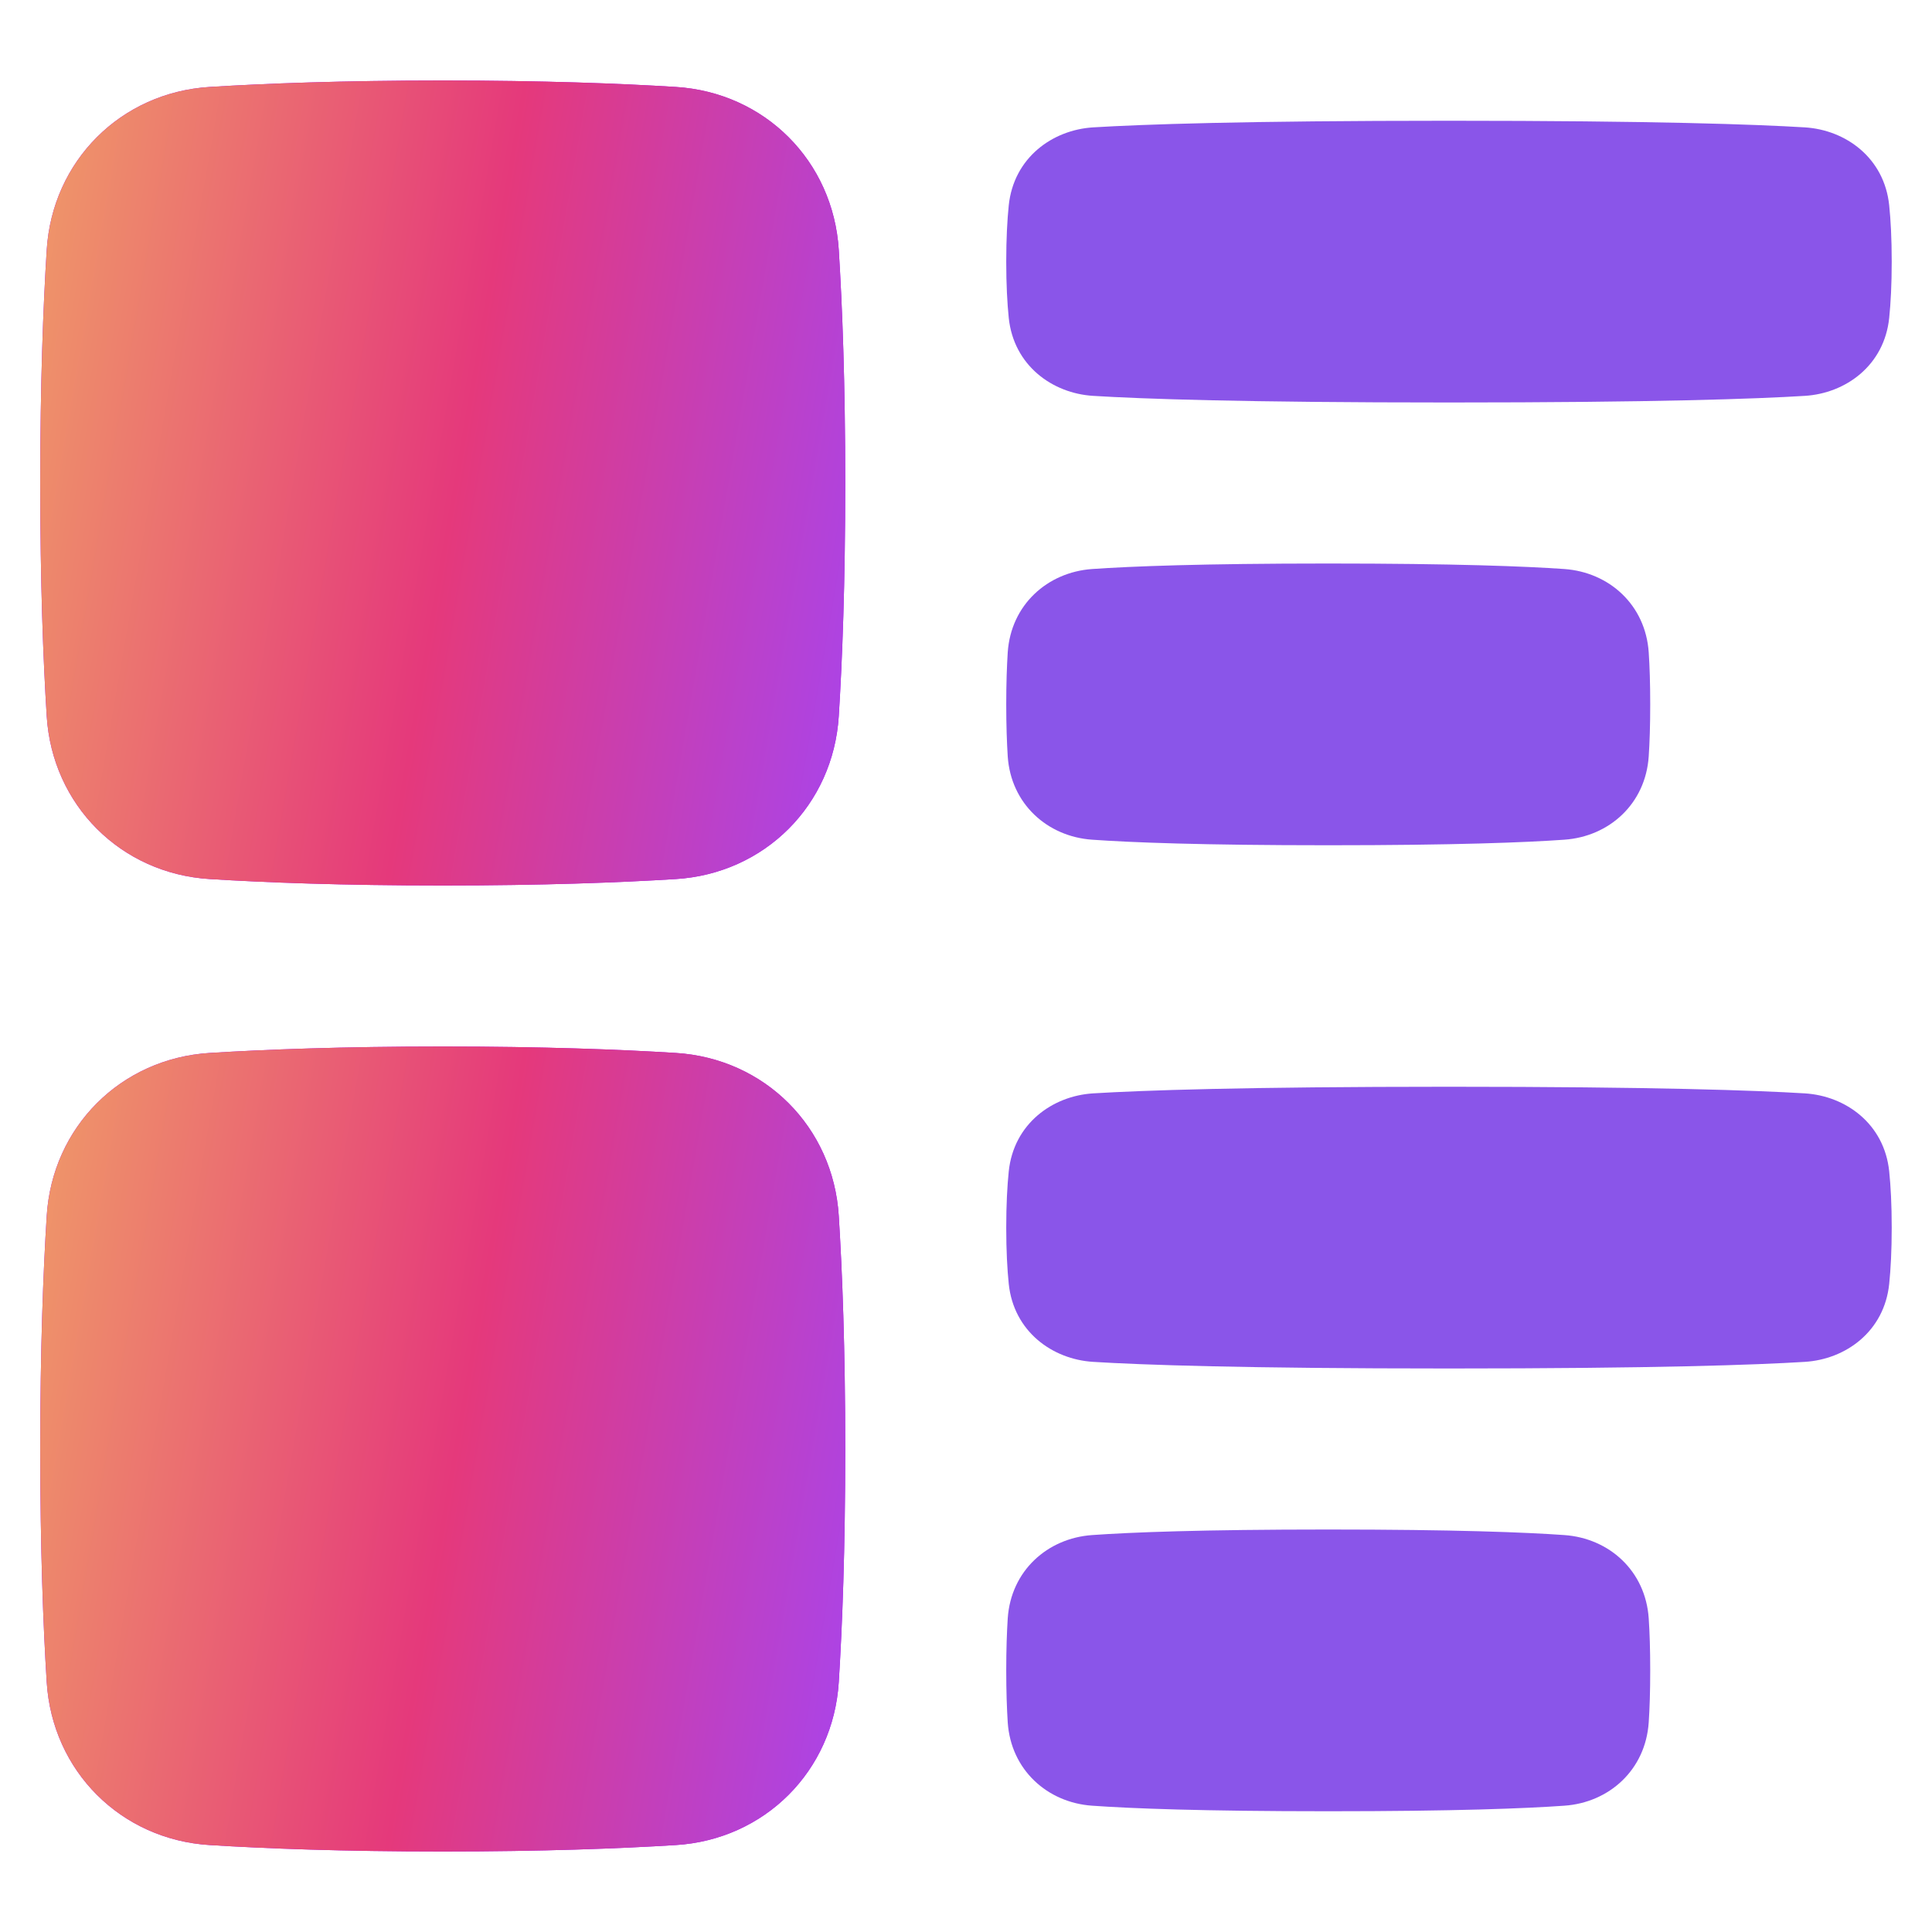
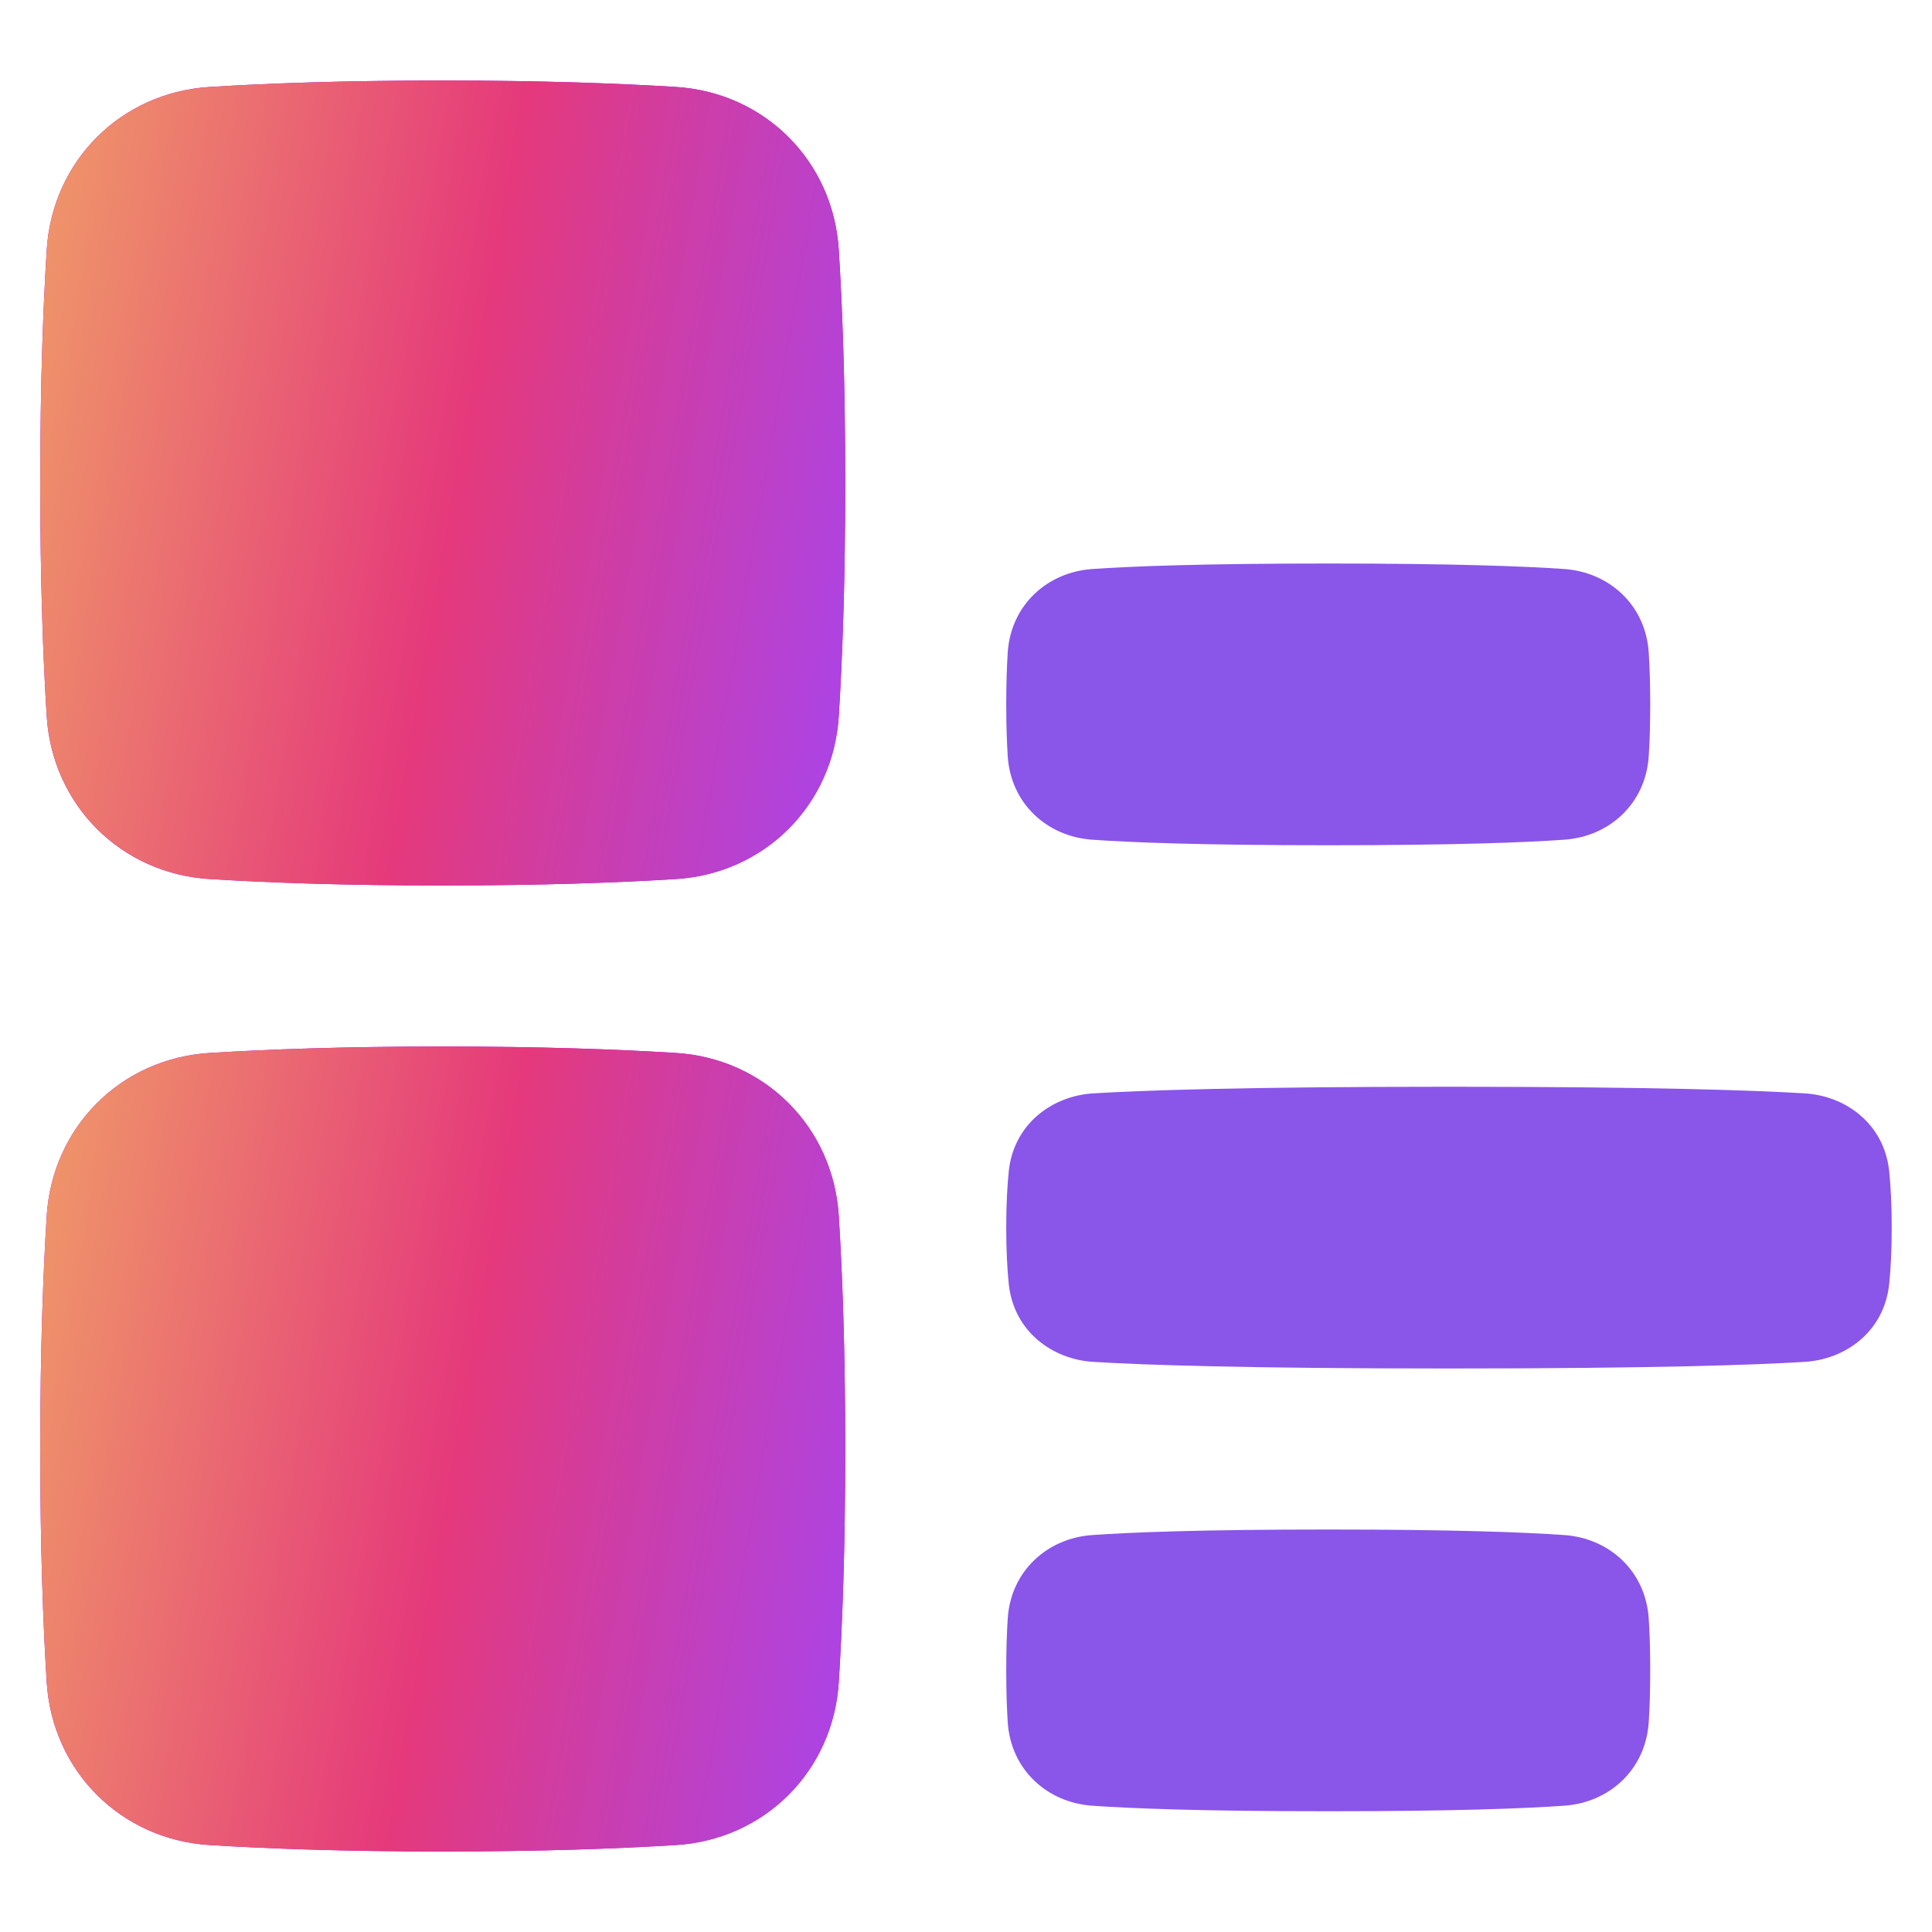
<svg xmlns="http://www.w3.org/2000/svg" width="40" height="40" viewBox="0 0 40 40" fill="none">
  <path d="M27.5 31.667C24.873 31.667 23.413 31.725 22.61 31.782C21.686 31.847 20.93 32.521 20.864 33.507C20.846 33.79 20.833 34.144 20.833 34.583C20.833 35.022 20.846 35.376 20.864 35.66C20.93 36.646 21.686 37.32 22.61 37.385C23.413 37.442 24.873 37.5 27.5 37.5C30.126 37.5 31.586 37.442 32.389 37.385C33.314 37.32 34.069 36.646 34.135 35.66C34.154 35.376 34.166 35.022 34.166 34.583C34.166 34.144 34.154 33.79 34.135 33.507C34.069 32.521 33.314 31.847 32.389 31.782C31.586 31.725 30.126 31.667 27.5 31.667Z" fill="#8A55E9" />
  <path d="M30 22.5C25.728 22.5 23.634 22.576 22.633 22.637C21.787 22.689 20.987 23.267 20.885 24.253C20.854 24.556 20.833 24.938 20.833 25.417C20.833 25.895 20.854 26.277 20.885 26.58C20.987 27.567 21.787 28.144 22.633 28.196C23.634 28.258 25.728 28.333 30 28.333C34.271 28.333 36.365 28.258 37.366 28.196C38.213 28.144 39.013 27.567 39.114 26.58C39.145 26.277 39.166 25.895 39.166 25.417C39.166 24.938 39.145 24.556 39.114 24.253C39.013 23.267 38.213 22.689 37.366 22.637C36.365 22.576 34.271 22.5 30 22.5Z" fill="#8A55E9" />
  <path d="M27.5 11.667C24.873 11.667 23.413 11.725 22.61 11.781C21.686 11.847 20.93 12.521 20.864 13.507C20.846 13.79 20.833 14.144 20.833 14.583C20.833 15.022 20.846 15.376 20.864 15.66C20.93 16.646 21.686 17.32 22.61 17.385C23.413 17.442 24.873 17.5 27.5 17.5C30.126 17.5 31.586 17.442 32.389 17.385C33.314 17.32 34.069 16.646 34.135 15.66C34.154 15.376 34.166 15.022 34.166 14.583C34.166 14.144 34.154 13.79 34.135 13.507C34.069 12.521 33.314 11.847 32.389 11.781C31.586 11.725 30.126 11.667 27.5 11.667Z" fill="#8A55E9" />
-   <path d="M30 2.5C25.728 2.5 23.634 2.576 22.633 2.637C21.787 2.689 20.987 3.267 20.885 4.253C20.854 4.556 20.833 4.938 20.833 5.417C20.833 5.895 20.854 6.277 20.885 6.58C20.987 7.567 21.787 8.144 22.633 8.196C23.634 8.258 25.728 8.333 30 8.333C34.271 8.333 36.365 8.258 37.366 8.196C38.213 8.144 39.013 7.567 39.114 6.58C39.145 6.277 39.166 5.895 39.166 5.417C39.166 4.938 39.145 4.556 39.114 4.253C39.013 3.267 38.213 2.689 37.366 2.637C36.365 2.576 34.271 2.5 30 2.5Z" fill="#8A55E9" />
  <path d="M9.166 21.667C11.242 21.667 12.834 21.728 13.993 21.8C15.834 21.915 17.251 23.333 17.366 25.174C17.439 26.332 17.5 27.924 17.5 30C17.5 32.076 17.439 33.668 17.366 34.826C17.251 36.667 15.834 38.085 13.993 38.2C12.834 38.272 11.242 38.333 9.166 38.333C7.09 38.333 5.498 38.272 4.34 38.2C2.499 38.085 1.082 36.667 0.967 34.826C0.894 33.668 0.833 32.076 0.833 30C0.833 27.924 0.894 26.332 0.967 25.174C1.082 23.333 2.499 21.915 4.34 21.8C5.498 21.728 7.09 21.667 9.166 21.667Z" fill="#AD00FF" />
  <path d="M9.166 21.667C11.242 21.667 12.834 21.728 13.993 21.8C15.834 21.915 17.251 23.333 17.366 25.174C17.439 26.332 17.5 27.924 17.5 30C17.5 32.076 17.439 33.668 17.366 34.826C17.251 36.667 15.834 38.085 13.993 38.2C12.834 38.272 11.242 38.333 9.166 38.333C7.09 38.333 5.498 38.272 4.34 38.2C2.499 38.085 1.082 36.667 0.967 34.826C0.894 33.668 0.833 32.076 0.833 30C0.833 27.924 0.894 26.332 0.967 25.174C1.082 23.333 2.499 21.915 4.34 21.8C5.498 21.728 7.09 21.667 9.166 21.667Z" fill="url(#paint0_linear_9221_18452)" />
  <path d="M9.166 1.667C11.242 1.667 12.834 1.728 13.993 1.8C15.834 1.915 17.251 3.333 17.366 5.174C17.439 6.332 17.5 7.924 17.5 10C17.5 12.076 17.439 13.668 17.366 14.826C17.251 16.667 15.834 18.085 13.993 18.2C12.834 18.272 11.242 18.333 9.166 18.333C7.09 18.333 5.498 18.272 4.34 18.2C2.499 18.085 1.082 16.667 0.967 14.826C0.894 13.668 0.833 12.076 0.833 10C0.833 7.924 0.894 6.332 0.967 5.174C1.082 3.333 2.499 1.915 4.34 1.8C5.498 1.728 7.09 1.667 9.166 1.667Z" fill="#AD00FF" />
  <path d="M9.166 1.667C11.242 1.667 12.834 1.728 13.993 1.8C15.834 1.915 17.251 3.333 17.366 5.174C17.439 6.332 17.5 7.924 17.5 10C17.5 12.076 17.439 13.668 17.366 14.826C17.251 16.667 15.834 18.085 13.993 18.2C12.834 18.272 11.242 18.333 9.166 18.333C7.09 18.333 5.498 18.272 4.34 18.2C2.499 18.085 1.082 16.667 0.967 14.826C0.894 13.668 0.833 12.076 0.833 10C0.833 7.924 0.894 6.332 0.967 5.174C1.082 3.333 2.499 1.915 4.34 1.8C5.498 1.728 7.09 1.667 9.166 1.667Z" fill="url(#paint1_linear_9221_18452)" />
  <defs>
    <linearGradient id="paint0_linear_9221_18452" x1="-10.346" y1="54.826" x2="13.95" y2="59.037" gradientUnits="userSpaceOnUse">
      <stop stop-color="#F5CE5E" />
      <stop offset="0.619" stop-color="#E5397B" />
      <stop offset="1" stop-color="#A844ED" />
    </linearGradient>
    <linearGradient id="paint1_linear_9221_18452" x1="-10.346" y1="34.826" x2="13.95" y2="39.037" gradientUnits="userSpaceOnUse">
      <stop stop-color="#F5CE5E" />
      <stop offset="0.619" stop-color="#E5397B" />
      <stop offset="1" stop-color="#A844ED" />
    </linearGradient>
  </defs>
</svg>